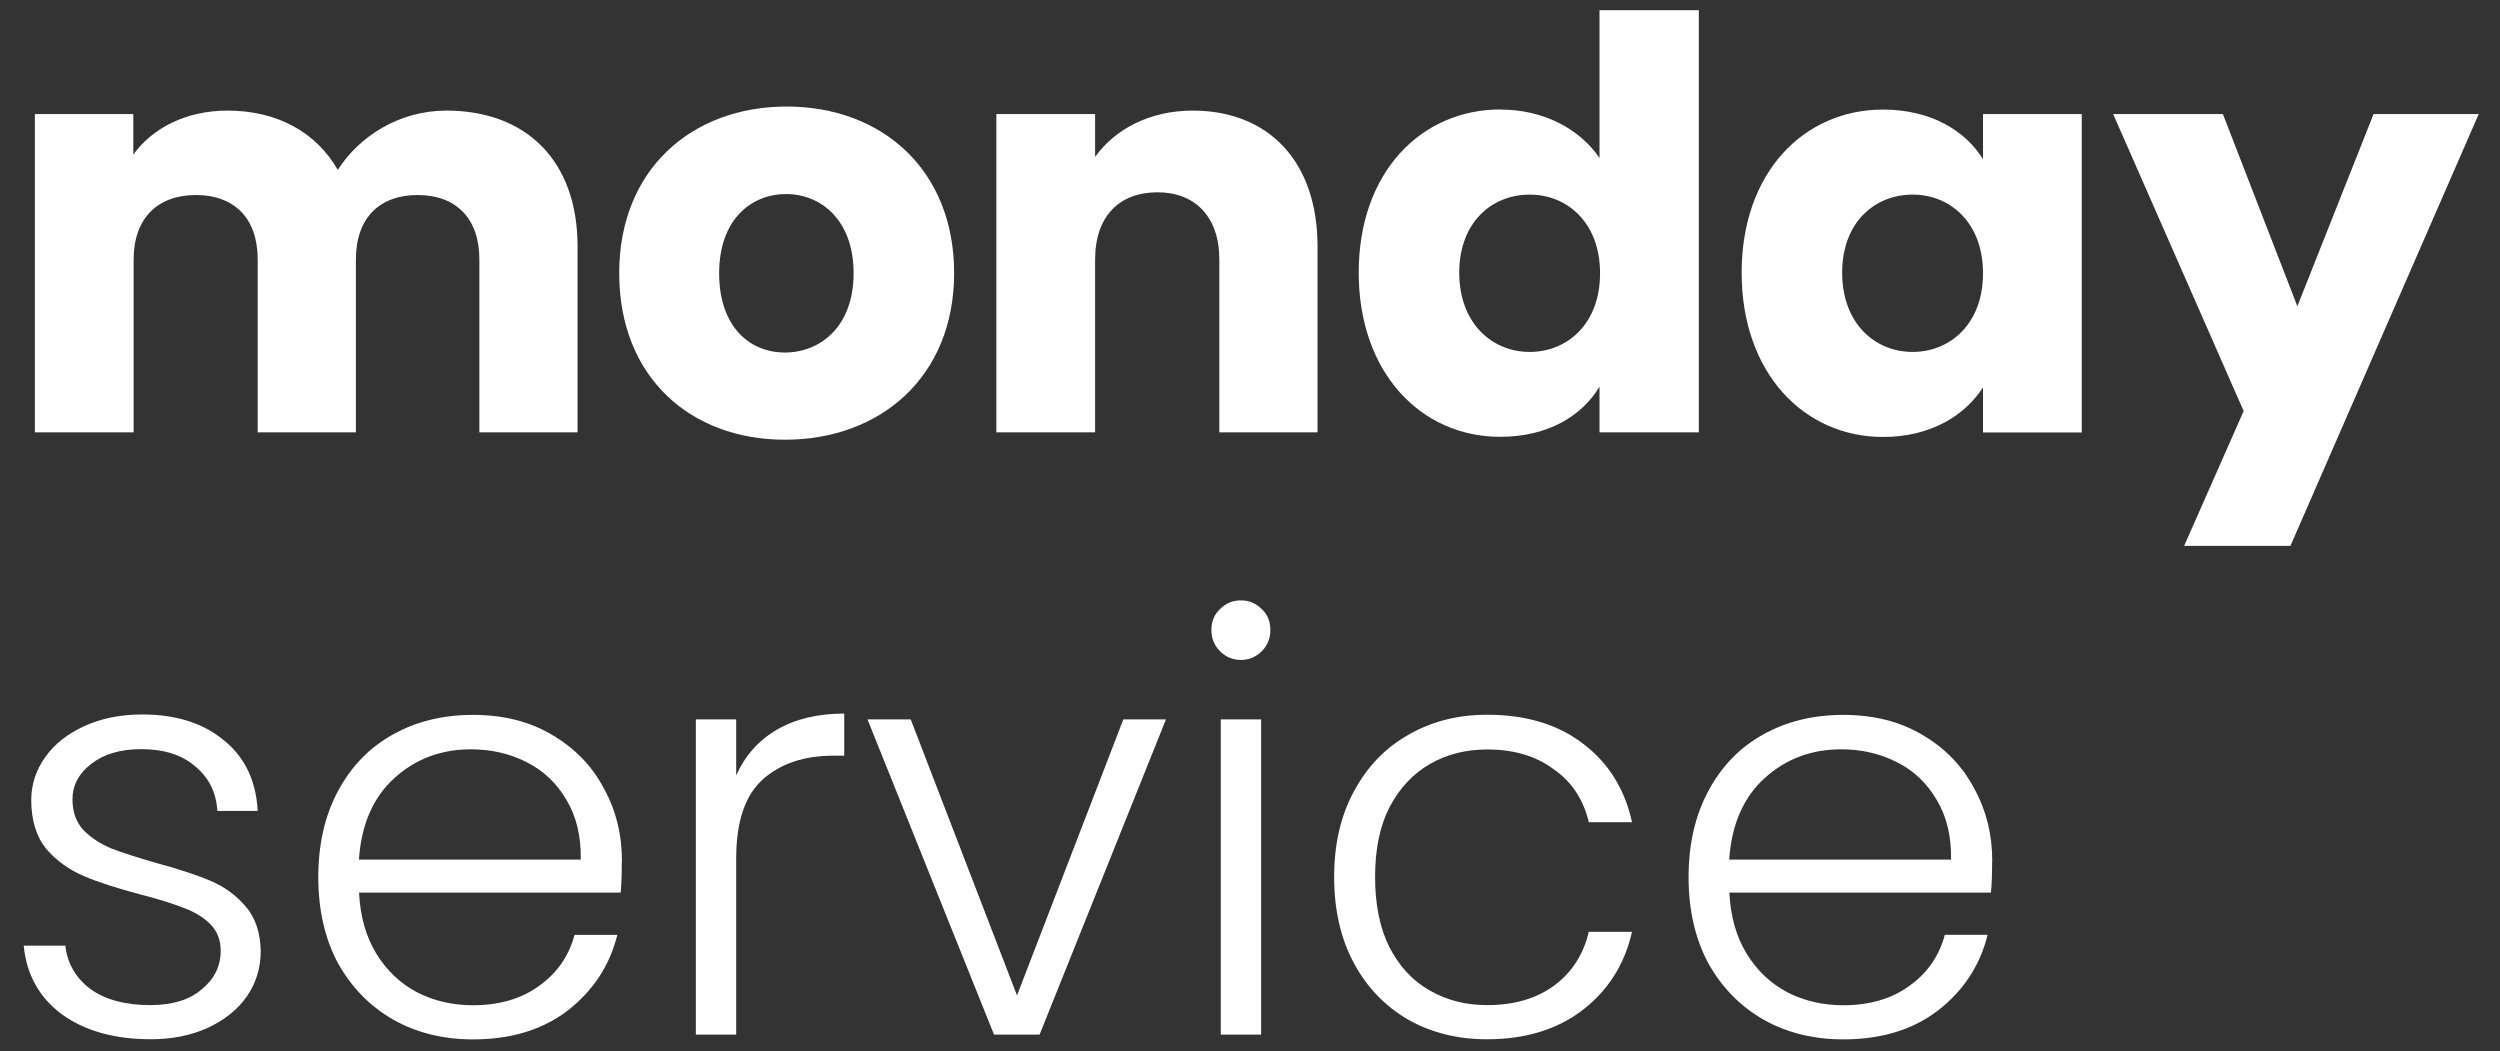
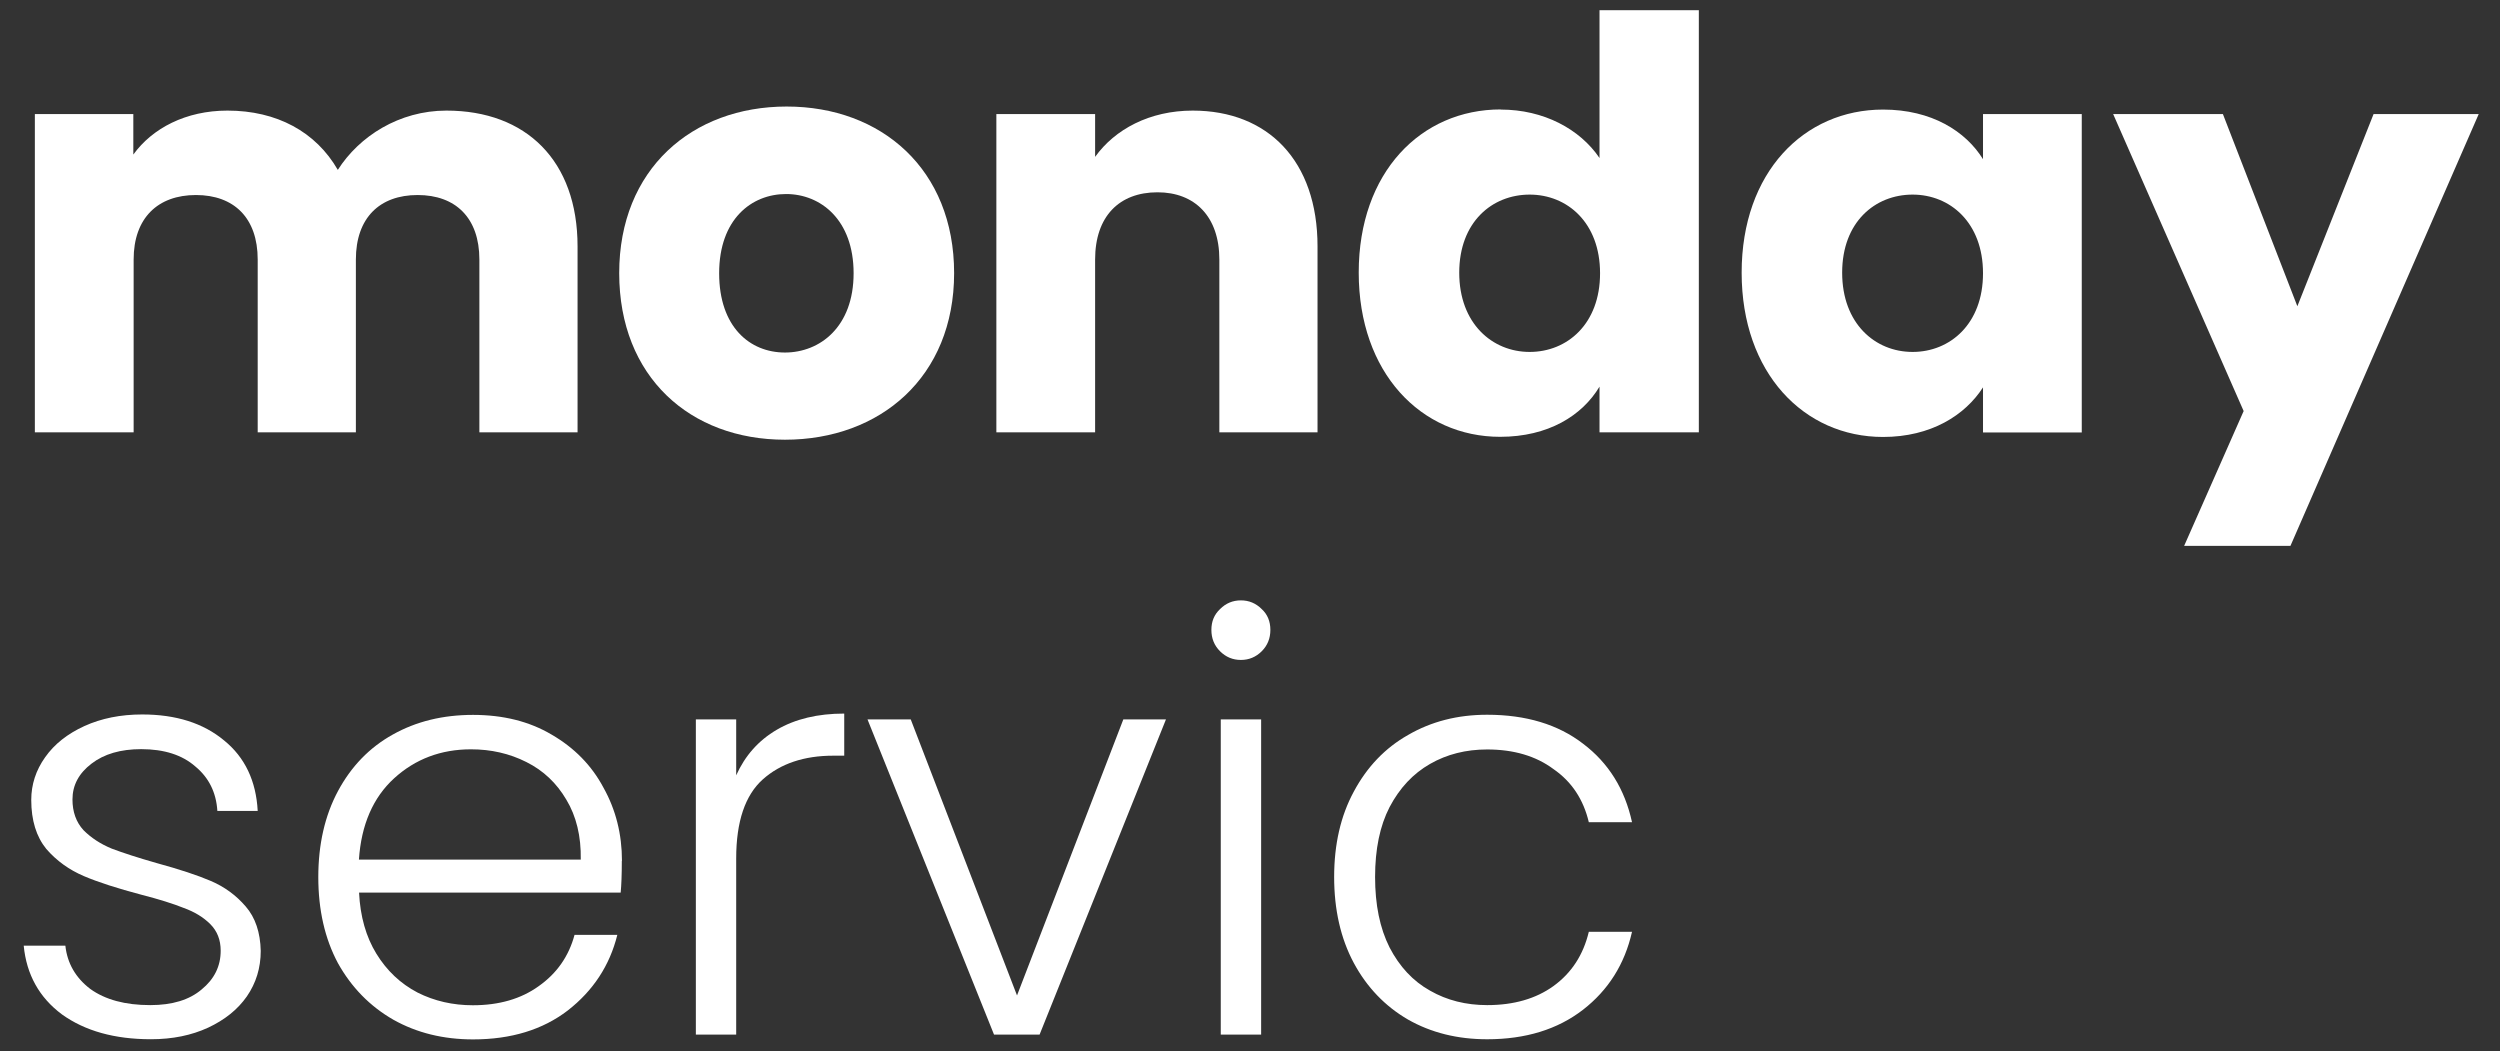
<svg xmlns="http://www.w3.org/2000/svg" width="88" height="37" viewBox="0 0 88 37" fill="none">
  <rect x="0" y="0" width="88" height="37" fill="#333333" stroke="none" />
-   <path d="M70.123 30.3C70.123 30.789 70.107 31.16 70.082 31.42H60.874C60.914 32.26 61.118 32.978 61.484 33.573C61.851 34.169 62.33 34.622 62.93 34.937C63.525 35.237 64.177 35.385 64.879 35.385C65.801 35.385 66.575 35.161 67.195 34.713C67.832 34.265 68.254 33.665 68.458 32.906H69.965C69.695 33.99 69.109 34.876 68.218 35.568C67.338 36.245 66.228 36.586 64.885 36.586C63.841 36.586 62.904 36.357 62.08 35.894C61.255 35.421 60.604 34.754 60.131 33.904C59.667 33.039 59.438 32.026 59.438 30.875C59.438 29.725 59.667 28.712 60.131 27.847C60.594 26.981 61.235 26.314 62.06 25.856C62.884 25.393 63.826 25.164 64.885 25.164C65.943 25.164 66.865 25.393 67.648 25.856C68.447 26.32 69.058 26.941 69.476 27.724C69.908 28.498 70.127 29.358 70.127 30.305L70.123 30.3ZM68.677 30.259C68.692 29.435 68.519 28.727 68.167 28.147C67.826 27.567 67.364 27.124 66.763 26.824C66.167 26.523 65.516 26.376 64.813 26.376C63.755 26.376 62.854 26.717 62.111 27.394C61.367 28.071 60.95 29.028 60.868 30.259H68.677Z" fill="white" />
  <path d="M46.962 30.87C46.962 29.72 47.191 28.717 47.655 27.862C48.118 26.997 48.754 26.33 49.563 25.872C50.378 25.398 51.304 25.159 52.348 25.159C53.717 25.159 54.842 25.5 55.722 26.177C56.619 26.854 57.193 27.776 57.447 28.941H55.926C55.737 28.142 55.325 27.516 54.684 27.073C54.063 26.61 53.28 26.381 52.348 26.381C51.604 26.381 50.933 26.549 50.338 26.89C49.742 27.231 49.268 27.735 48.912 28.412C48.571 29.074 48.403 29.893 48.403 30.87C48.403 31.848 48.571 32.672 48.912 33.349C49.263 34.026 49.736 34.535 50.338 34.871C50.933 35.212 51.604 35.38 52.348 35.38C53.284 35.38 54.063 35.156 54.684 34.708C55.321 34.245 55.733 33.609 55.926 32.8H57.447C57.189 33.94 56.613 34.851 55.722 35.543C54.826 36.235 53.702 36.582 52.348 36.582C51.304 36.582 50.378 36.352 49.563 35.889C48.749 35.416 48.113 34.749 47.655 33.899C47.191 33.034 46.962 32.021 46.962 30.87Z" fill="white" />
  <path d="M43.679 23.23C43.394 23.23 43.15 23.128 42.946 22.925C42.742 22.721 42.641 22.472 42.641 22.172C42.641 21.871 42.742 21.632 42.946 21.439C43.15 21.235 43.394 21.133 43.679 21.133C43.964 21.133 44.208 21.235 44.412 21.439C44.616 21.627 44.717 21.871 44.717 22.172C44.717 22.472 44.616 22.721 44.412 22.925C44.208 23.128 43.964 23.23 43.679 23.23ZM44.392 25.322V36.419H42.971V25.322H44.392Z" fill="white" />
  <path d="M35.799 35.04L39.541 25.323H41.042L36.593 36.419H34.99L30.536 25.323H32.058L35.799 35.04Z" fill="white" />
  <path d="M25.914 27.292C26.225 26.6 26.698 26.065 27.34 25.689C27.991 25.307 28.785 25.118 29.717 25.118V26.6H29.33C28.302 26.6 27.472 26.88 26.851 27.434C26.23 27.989 25.914 28.916 25.914 30.219V36.419H24.494V25.322H25.914V27.292Z" fill="white" />
  <path d="M21.888 30.3C21.888 30.789 21.873 31.16 21.848 31.42H12.639C12.68 32.26 12.884 32.978 13.25 33.573C13.617 34.169 14.095 34.622 14.696 34.937C15.291 35.238 15.943 35.385 16.645 35.385C17.567 35.385 18.34 35.161 18.962 34.713C19.598 34.265 20.02 33.665 20.224 32.907H21.73C21.461 33.991 20.875 34.876 19.985 35.569C19.104 36.245 17.994 36.587 16.651 36.587C15.607 36.587 14.671 36.358 13.846 35.894C13.021 35.421 12.37 34.754 11.896 33.904C11.433 33.039 11.204 32.026 11.204 30.875C11.204 29.725 11.433 28.712 11.896 27.847C12.36 26.982 13.001 26.315 13.825 25.857C14.65 25.393 15.592 25.164 16.651 25.164C17.709 25.164 18.631 25.393 19.415 25.857C20.214 26.32 20.825 26.941 21.242 27.725C21.675 28.498 21.893 29.359 21.893 30.305L21.888 30.3ZM20.443 30.259C20.458 29.435 20.285 28.727 19.934 28.147C19.593 27.567 19.13 27.124 18.529 26.824C17.933 26.523 17.282 26.376 16.579 26.376C15.521 26.376 14.62 26.717 13.876 27.394C13.133 28.071 12.716 29.028 12.634 30.259H20.443Z" fill="white" />
  <path d="M5.31 36.581C4.037 36.581 2.994 36.291 2.179 35.706C1.38 35.11 0.932 34.301 0.835 33.288H2.301C2.368 33.909 2.663 34.418 3.177 34.81C3.706 35.191 4.409 35.38 5.289 35.38C6.063 35.38 6.664 35.197 7.096 34.83C7.544 34.464 7.768 34.011 7.768 33.466C7.768 33.084 7.646 32.774 7.402 32.529C7.157 32.285 6.847 32.097 6.465 31.959C6.099 31.812 5.6 31.654 4.964 31.491C4.139 31.272 3.467 31.058 2.953 30.839C2.439 30.62 1.996 30.305 1.629 29.882C1.278 29.45 1.1 28.875 1.1 28.157C1.1 27.617 1.263 27.113 1.589 26.655C1.915 26.192 2.373 25.831 2.973 25.556C3.569 25.286 4.246 25.149 5.004 25.149C6.195 25.149 7.157 25.454 7.89 26.065C8.623 26.66 9.015 27.49 9.071 28.544H7.651C7.61 27.892 7.351 27.373 6.877 26.981C6.414 26.574 5.778 26.37 4.969 26.37C4.251 26.37 3.666 26.538 3.223 26.879C2.775 27.22 2.551 27.638 2.551 28.142C2.551 28.574 2.678 28.936 2.938 29.221C3.207 29.491 3.538 29.709 3.935 29.872C4.327 30.02 4.857 30.193 5.518 30.381C6.318 30.6 6.954 30.809 7.427 31.012C7.901 31.216 8.308 31.511 8.649 31.908C8.99 32.3 9.163 32.825 9.178 33.471C9.178 34.067 9.015 34.601 8.689 35.074C8.364 35.538 7.911 35.899 7.325 36.174C6.74 36.444 6.073 36.581 5.315 36.581H5.31Z" fill="white" />
  <path fill-rule="evenodd" clip-rule="evenodd" d="M52.826 3.857C54.333 3.857 55.61 4.539 56.303 5.562V0.36H59.799V15.218H56.303V13.61C55.691 14.633 54.495 15.376 52.805 15.376C50.022 15.376 47.827 13.126 47.827 9.594C47.827 6.061 50.022 3.852 52.826 3.852V3.857ZM51.365 9.599C51.365 11.385 52.525 12.388 53.844 12.388C55.163 12.388 56.322 11.406 56.322 9.619C56.322 7.832 55.163 6.85 53.844 6.85C52.525 6.85 51.365 7.812 51.365 9.599Z" fill="white" />
  <path fill-rule="evenodd" clip-rule="evenodd" d="M69.802 5.603C69.191 4.62 67.995 3.857 66.284 3.857C63.499 3.857 61.306 6.066 61.306 9.598C61.306 13.131 63.499 15.381 66.284 15.381C67.969 15.381 69.171 14.617 69.802 13.635V15.223H73.278V4.015H69.802V5.603ZM67.323 12.388C65.999 12.388 64.844 11.385 64.844 9.598C64.844 7.812 66.004 6.85 67.323 6.85C68.641 6.85 69.802 7.832 69.802 9.619C69.802 11.405 68.641 12.388 67.323 12.388Z" fill="white" />
  <path d="M78.974 14.475L76.882 19.214H80.624L87.251 4.015H83.55L80.867 10.78L78.246 4.015H74.383L78.979 14.475H78.974Z" fill="white" />
  <path d="M40.747 6.769C42.05 6.769 42.921 7.614 42.921 9.136V15.218H46.377V8.672C46.377 5.659 44.631 3.893 41.984 3.893C40.462 3.893 39.241 4.555 38.548 5.522V4.015H35.072V15.218H38.548V9.136C38.548 7.609 39.404 6.769 40.742 6.769H40.747Z" fill="white" />
  <path fill-rule="evenodd" clip-rule="evenodd" d="M27.63 15.478C24.296 15.478 21.796 13.269 21.796 9.614C21.796 5.959 24.357 3.75 27.691 3.75C31.025 3.75 33.585 5.959 33.585 9.614C33.585 13.269 30.984 15.478 27.63 15.478ZM25.314 9.619C25.314 11.508 26.393 12.409 27.63 12.409C28.866 12.409 30.047 11.502 30.047 9.619C30.047 7.736 28.887 6.83 27.67 6.83C26.454 6.83 25.314 7.716 25.314 9.619Z" fill="white" />
  <path d="M4.704 4.015H1.227V15.218H4.704V9.136C4.704 7.67 5.559 6.865 6.897 6.865C8.236 6.865 9.071 7.67 9.071 9.136V15.218H12.527V9.136C12.527 7.67 13.362 6.865 14.701 6.865C16.039 6.865 16.874 7.67 16.874 9.136V15.218H20.33V8.672C20.33 5.659 18.523 3.893 15.714 3.893C14.049 3.893 12.644 4.799 11.891 5.98C11.117 4.636 9.738 3.893 8.007 3.893C6.541 3.893 5.365 4.514 4.693 5.44V4.015H4.704Z" fill="white" />
</svg>